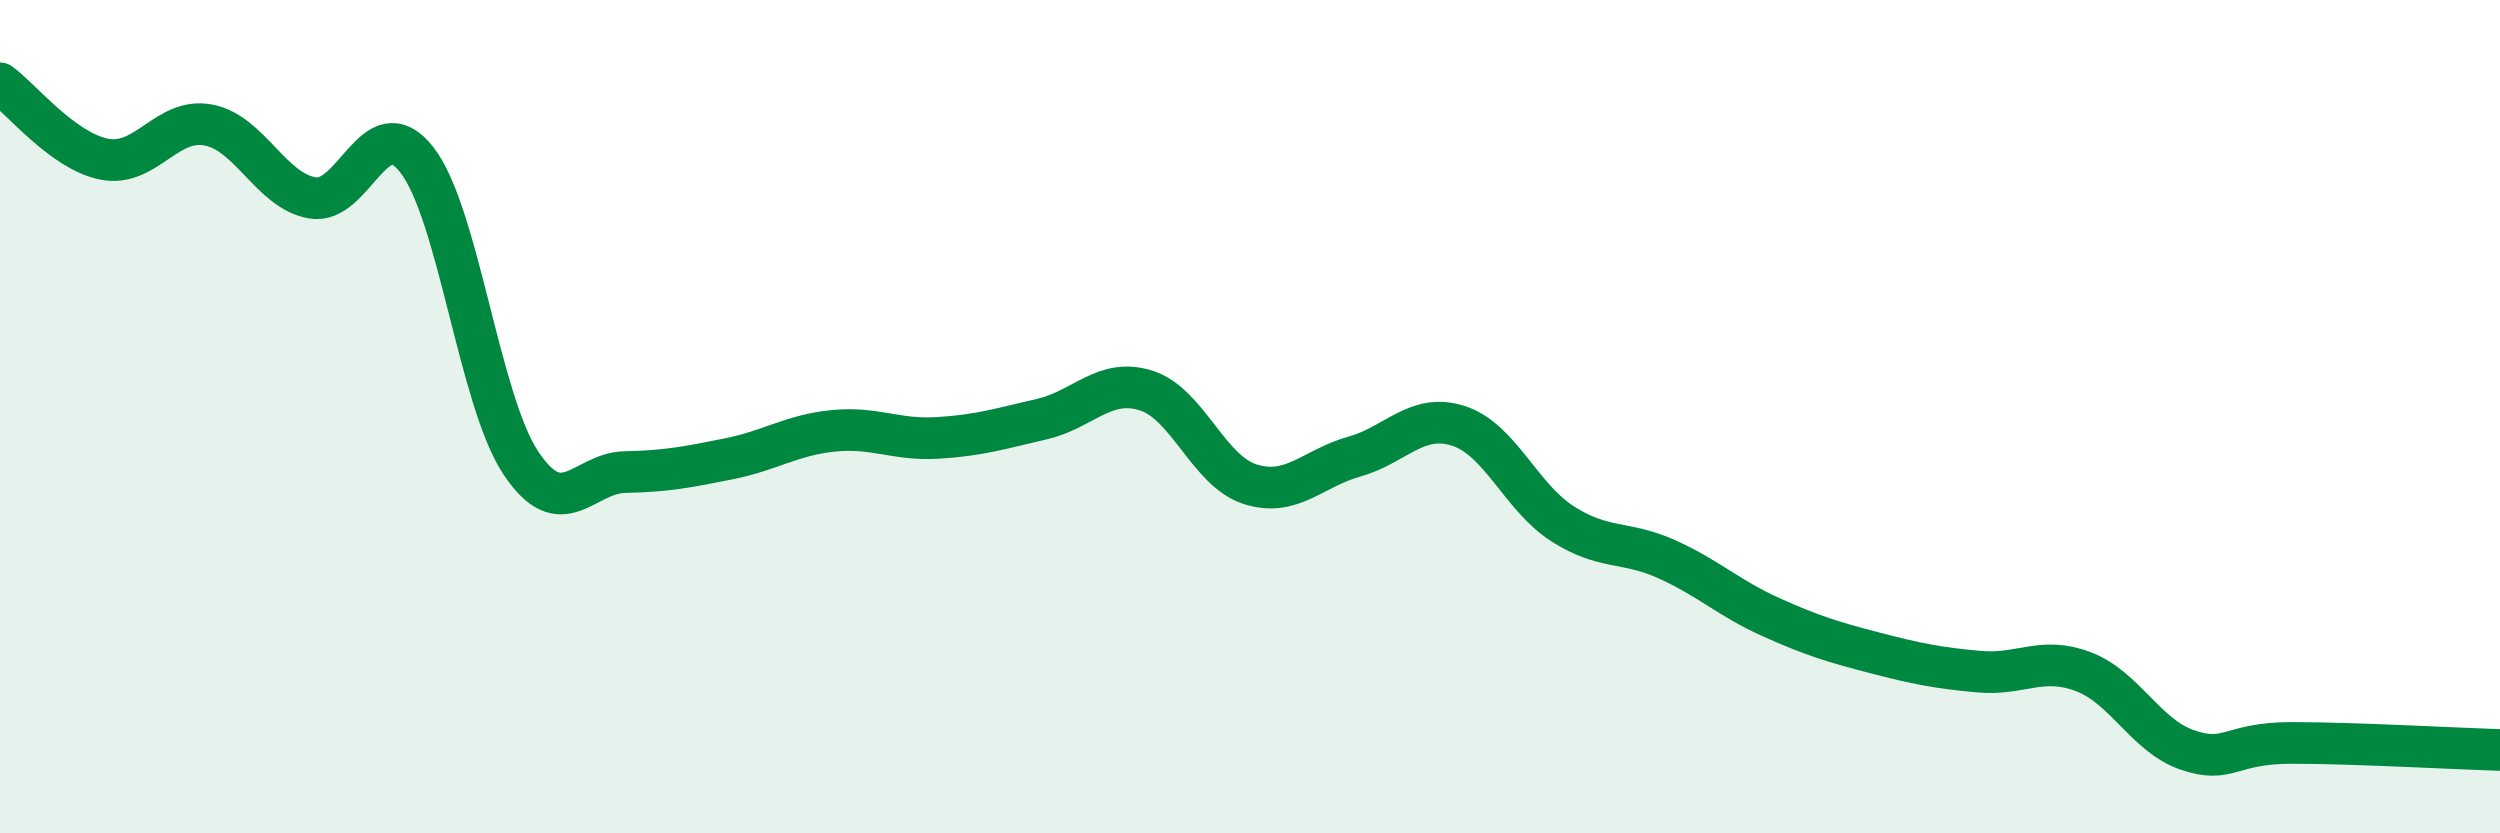
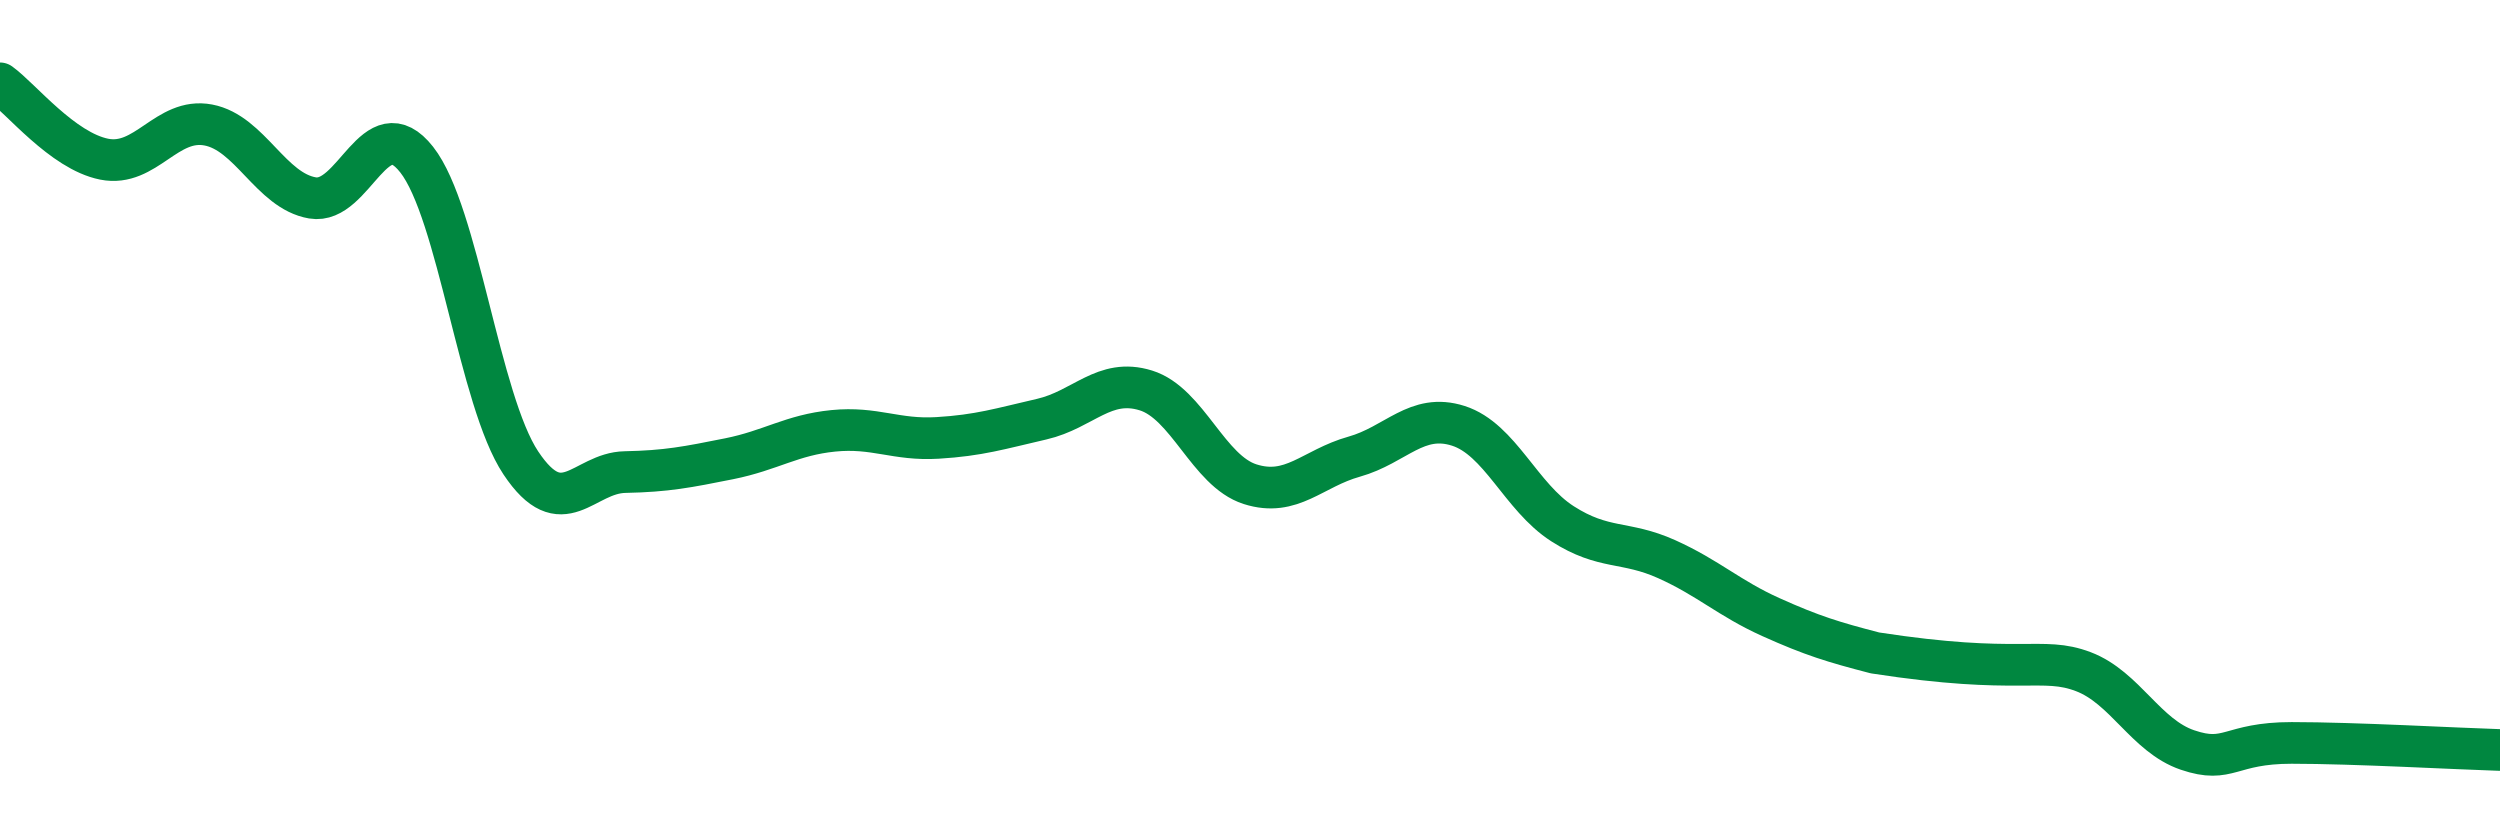
<svg xmlns="http://www.w3.org/2000/svg" width="60" height="20" viewBox="0 0 60 20">
-   <path d="M 0,2 C 0.5,2.36 1.5,3.62 2.5,3.82 C 3.5,4.02 4,2.81 5,3 C 6,3.19 6.5,4.58 7.5,4.75 C 8.5,4.92 9,2.56 10,3.83 C 11,5.1 11.5,9.61 12.5,11.11 C 13.5,12.61 14,11.35 15,11.33 C 16,11.31 16.5,11.21 17.5,11.01 C 18.5,10.81 19,10.44 20,10.34 C 21,10.24 21.5,10.57 22.5,10.51 C 23.5,10.45 24,10.29 25,10.06 C 26,9.83 26.5,9.06 27.5,9.37 C 28.5,9.68 29,11.3 30,11.62 C 31,11.94 31.5,11.24 32.5,10.96 C 33.5,10.68 34,9.9 35,10.22 C 36,10.54 36.5,11.93 37.5,12.57 C 38.5,13.21 39,12.97 40,13.42 C 41,13.87 41.5,14.36 42.5,14.81 C 43.5,15.26 44,15.41 45,15.67 C 46,15.93 46.5,16.03 47.5,16.12 C 48.5,16.21 49,15.74 50,16.12 C 51,16.5 51.5,17.66 52.5,18 C 53.5,18.34 53.5,17.83 55,17.83 C 56.5,17.83 59,17.97 60,18L60 20L0 20Z" fill="#008740" opacity="0.1" stroke-linecap="round" stroke-linejoin="round" />
-   <path d="M 0,2 C 0.5,2.36 1.5,3.62 2.5,3.82 C 3.5,4.02 4,2.81 5,3 C 6,3.19 6.5,4.58 7.5,4.75 C 8.5,4.92 9,2.56 10,3.83 C 11,5.1 11.5,9.61 12.5,11.11 C 13.5,12.61 14,11.35 15,11.33 C 16,11.31 16.5,11.21 17.5,11.01 C 18.5,10.81 19,10.44 20,10.34 C 21,10.24 21.5,10.57 22.5,10.51 C 23.5,10.45 24,10.29 25,10.06 C 26,9.83 26.5,9.06 27.5,9.37 C 28.5,9.68 29,11.3 30,11.62 C 31,11.94 31.5,11.24 32.5,10.96 C 33.5,10.68 34,9.9 35,10.22 C 36,10.54 36.5,11.93 37.5,12.57 C 38.5,13.21 39,12.97 40,13.42 C 41,13.87 41.5,14.36 42.5,14.81 C 43.5,15.26 44,15.41 45,15.67 C 46,15.93 46.5,16.03 47.5,16.12 C 48.5,16.21 49,15.74 50,16.12 C 51,16.5 51.5,17.66 52.5,18 C 53.5,18.34 53.5,17.83 55,17.83 C 56.5,17.83 59,17.97 60,18" stroke="#008740" stroke-width="1" fill="none" stroke-linecap="round" stroke-linejoin="round" />
+   <path d="M 0,2 C 0.5,2.36 1.5,3.62 2.5,3.82 C 3.5,4.02 4,2.81 5,3 C 6,3.19 6.5,4.58 7.5,4.75 C 8.5,4.92 9,2.56 10,3.83 C 11,5.1 11.5,9.61 12.5,11.11 C 13.5,12.61 14,11.35 15,11.33 C 16,11.31 16.5,11.21 17.5,11.01 C 18.5,10.81 19,10.44 20,10.34 C 21,10.24 21.5,10.57 22.5,10.51 C 23.5,10.45 24,10.29 25,10.06 C 26,9.83 26.5,9.06 27.5,9.37 C 28.5,9.68 29,11.3 30,11.62 C 31,11.94 31.5,11.24 32.5,10.96 C 33.5,10.68 34,9.9 35,10.22 C 36,10.54 36.5,11.93 37.5,12.57 C 38.5,13.21 39,12.97 40,13.42 C 41,13.87 41.5,14.36 42.5,14.81 C 43.5,15.26 44,15.41 45,15.67 C 48.5,16.21 49,15.74 50,16.12 C 51,16.5 51.5,17.66 52.5,18 C 53.5,18.34 53.5,17.83 55,17.83 C 56.5,17.83 59,17.97 60,18" stroke="#008740" stroke-width="1" fill="none" stroke-linecap="round" stroke-linejoin="round" />
</svg>